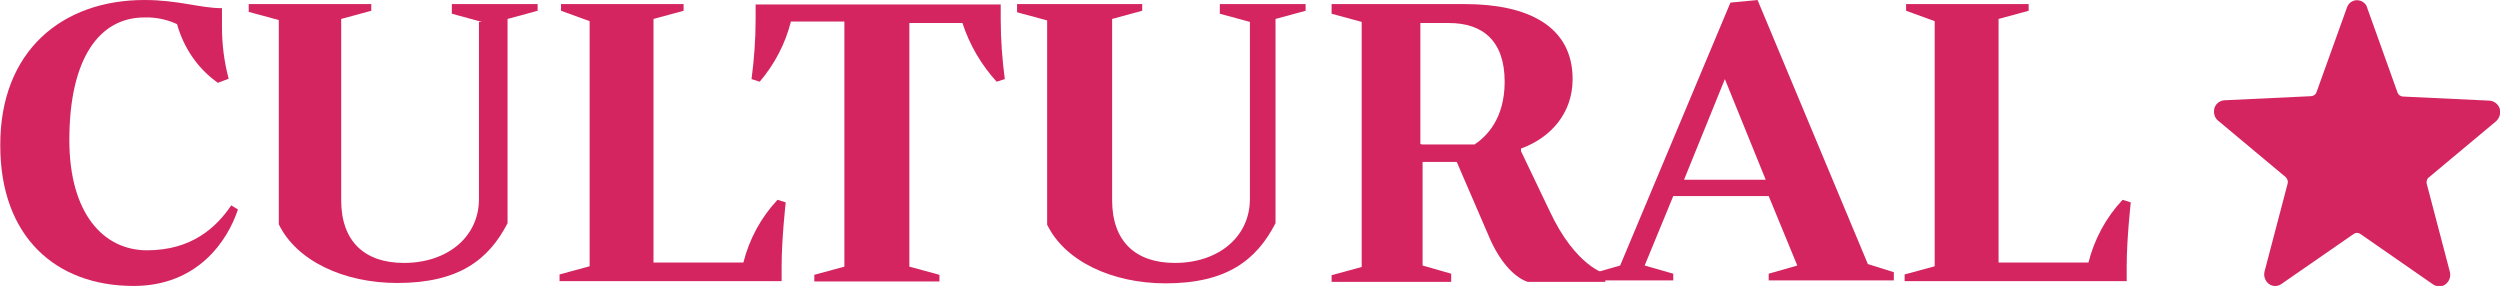
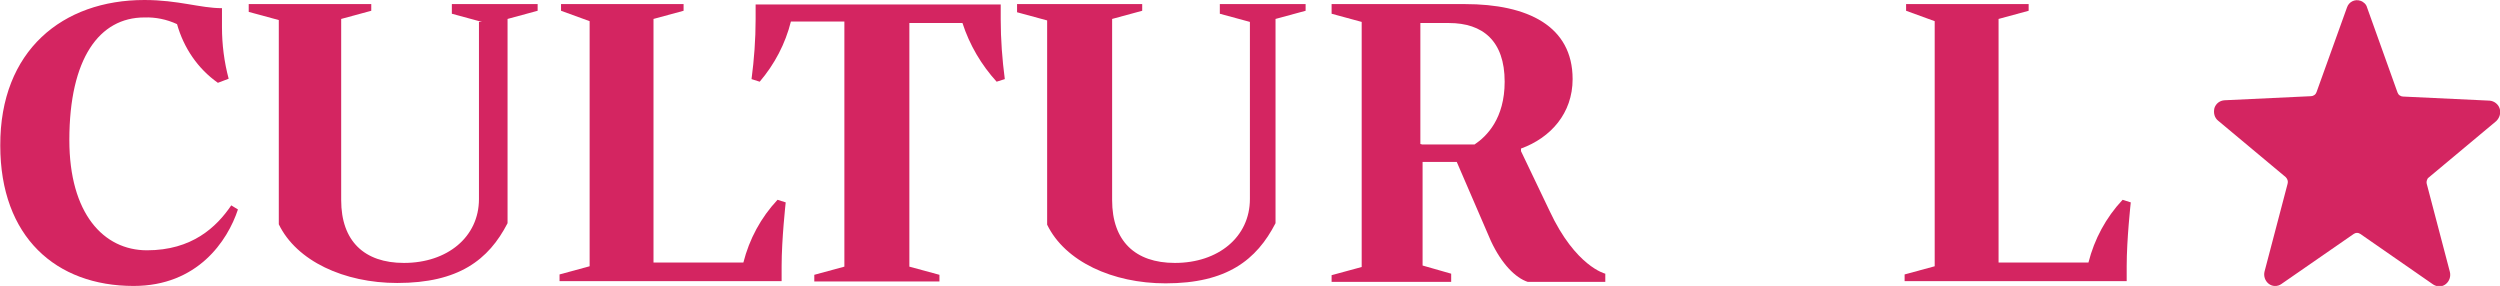
<svg xmlns="http://www.w3.org/2000/svg" xml:space="preserve" id="Grupo_6" x="0" y="0" style="enable-background:new 0 0 673.2 77" version="1.1" viewBox="0 0 673.2 77">
  <style>.st0{fill:#d42561}</style>
  <g id="Grupo_3">
    <g id="logo-Cultural" transform="translate(263.974)">
      <g id="Grupo_1">
        <path id="Trazado_1" d="M-228 77c-20.9 0-35.9-13.2-35.9-37.8C-264 13.6-247.1 0-225.1 0c9.2 0 15 2.2 20.9 2.2v5.1c0 4.7.6 9.4 1.8 13.9l-2.9 1.1c-5.4-3.8-9.2-9.4-11-15.8-2.8-1.3-5.8-1.9-8.8-1.8-12.1 0-20.2 11-20.2 33 0 19.8 9.2 29.7 20.9 29.7 12.1 0 18.7-6.2 22.7-12.1l1.8 1.1C-202.7 64.9-210.8 77-228 77z" class="st0" />
        <path id="Trazado_2" d="m-134.2 5.9-8.1-2.2V1.1h23.1v1.8l-8.1 2.2v55c-5.1 9.9-13.2 16.1-29.7 16.1-14.3 0-27.1-5.9-31.9-15.8v-55l-8.1-2.2V1.1h33v1.8l-8.1 2.2v48.8c0 11 6.2 16.9 16.9 16.9 11.7 0 20.2-7 20.2-17.2V5.9h.8z" class="st0" />
        <path id="Trazado_3" d="M-112.9 2.9V1.1h33v1.8L-88 5.1v65.6h24.2c1.6-6.3 4.7-12.1 9.2-16.9l2.2.7s-1.1 9.9-1.1 17.2v4h-59.8v-1.8l8.1-2.2v-66l-7.7-2.8z" class="st0" />
        <path id="Trazado_4" d="m-59.4 22-2.2-.7c.7-5.3 1.1-10.7 1.1-16.1v-4h66v4c0 5.4.4 10.8 1.1 16.1l-2.2.7C.3 17.5-2.9 12.1-4.8 6.2h-14.3v65.6L-11 74v1.8h-33.7V74l8.1-2.2v-66H-51c-1.5 6-4.4 11.5-8.4 16.2z" class="st0" />
        <path id="Trazado_5" d="m72.6 5.9-8.1-2.2V1.1h23.1v1.8l-8.1 2.2v55C74.4 70 66.4 76.3 49.9 76.3c-14.3 0-27.1-5.9-31.9-15.8v-55L9.9 3.3V1.1h33.7v1.8l-8.1 2.2v48.8c0 11 6.2 16.9 16.9 16.9 11.7 0 20.2-7 20.2-17.2V5.9z" class="st0" />
        <path id="Trazado_6" d="M167.6 75.9h-20.2c-3.3-1.1-7-4.8-9.9-11l-9.2-21.3h-9.2v27.9l7.7 2.2v2.2H94.6v-1.8l8.1-2.2v-66l-8.1-2.2V1.1h35.9c16.9 0 29 5.9 29 20.2 0 9.2-5.9 15.8-13.9 18.7v.7l7.7 16.1c7 15 15 16.9 15 16.9v2.2h-.7zm-48.8-37h14.3c3.3-2.2 8.1-7 8.1-16.9 0-11-5.9-15.8-15-15.8h-7.7v32.6h.3z" class="st0" />
-         <path id="Trazado_7" d="M209.3 0 239 71.1l7 2.2v2.2h-33.7v-1.8l7.7-2.2-7.7-18.7h-25.7l-7.7 18.7 7.7 2.2v1.8h-22v-1.8l7.7-2.2L202 .7l7.3-.7zm-8.8 21.3-11 27.1h22l-11-27.1z" class="st0" />
        <path id="Trazado_8" d="M249.3 2.9V1.1h33v1.8l-8.1 2.2v65.6h24.2c1.6-6.3 4.7-12.1 9.2-16.9l2.2.7s-1.1 9.9-1.1 17.2v4h-59.8v-1.8l8.1-2.2v-66l-7.7-2.8z" class="st0" />
      </g>
    </g>
  </g>
  <path id="Trazado_1767" d="M632 2c.5-1.5 2.1-2.3 3.6-1.8.9.3 1.6 1 1.8 1.8l8.2 22.9c.1.3.3.6.6.8.3.2.6.3.9.3l23.3 1.1c1.2.1 2.3.9 2.7 2.1.4 1.2 0 2.5-.9 3.4L654 47.8c-.3.2-.4.5-.5.8-.1.3-.1.7 0 1l6.2 23.6c.3 1.2-.1 2.5-1.1 3.3-1 .8-2.3.8-3.4.1L635.6 63c-.3-.2-.6-.3-.9-.3-.3 0-.6.1-.9.3l-19.5 13.5c-1 .7-2.4.7-3.4-.1-1-.8-1.4-2.1-1.1-3.3l6.2-23.6c.1-.3.1-.7 0-1-.1-.3-.3-.6-.5-.8l-18.2-15.2c-1-.8-1.3-2.1-1-3.4.4-1.2 1.4-2 2.7-2.1l23.3-1.1c.3 0 .6-.1.9-.3.3-.2.5-.5.6-.8L632 2z" style="fill-rule:evenodd;clip-rule:evenodd;fill:#d42561" />
</svg>